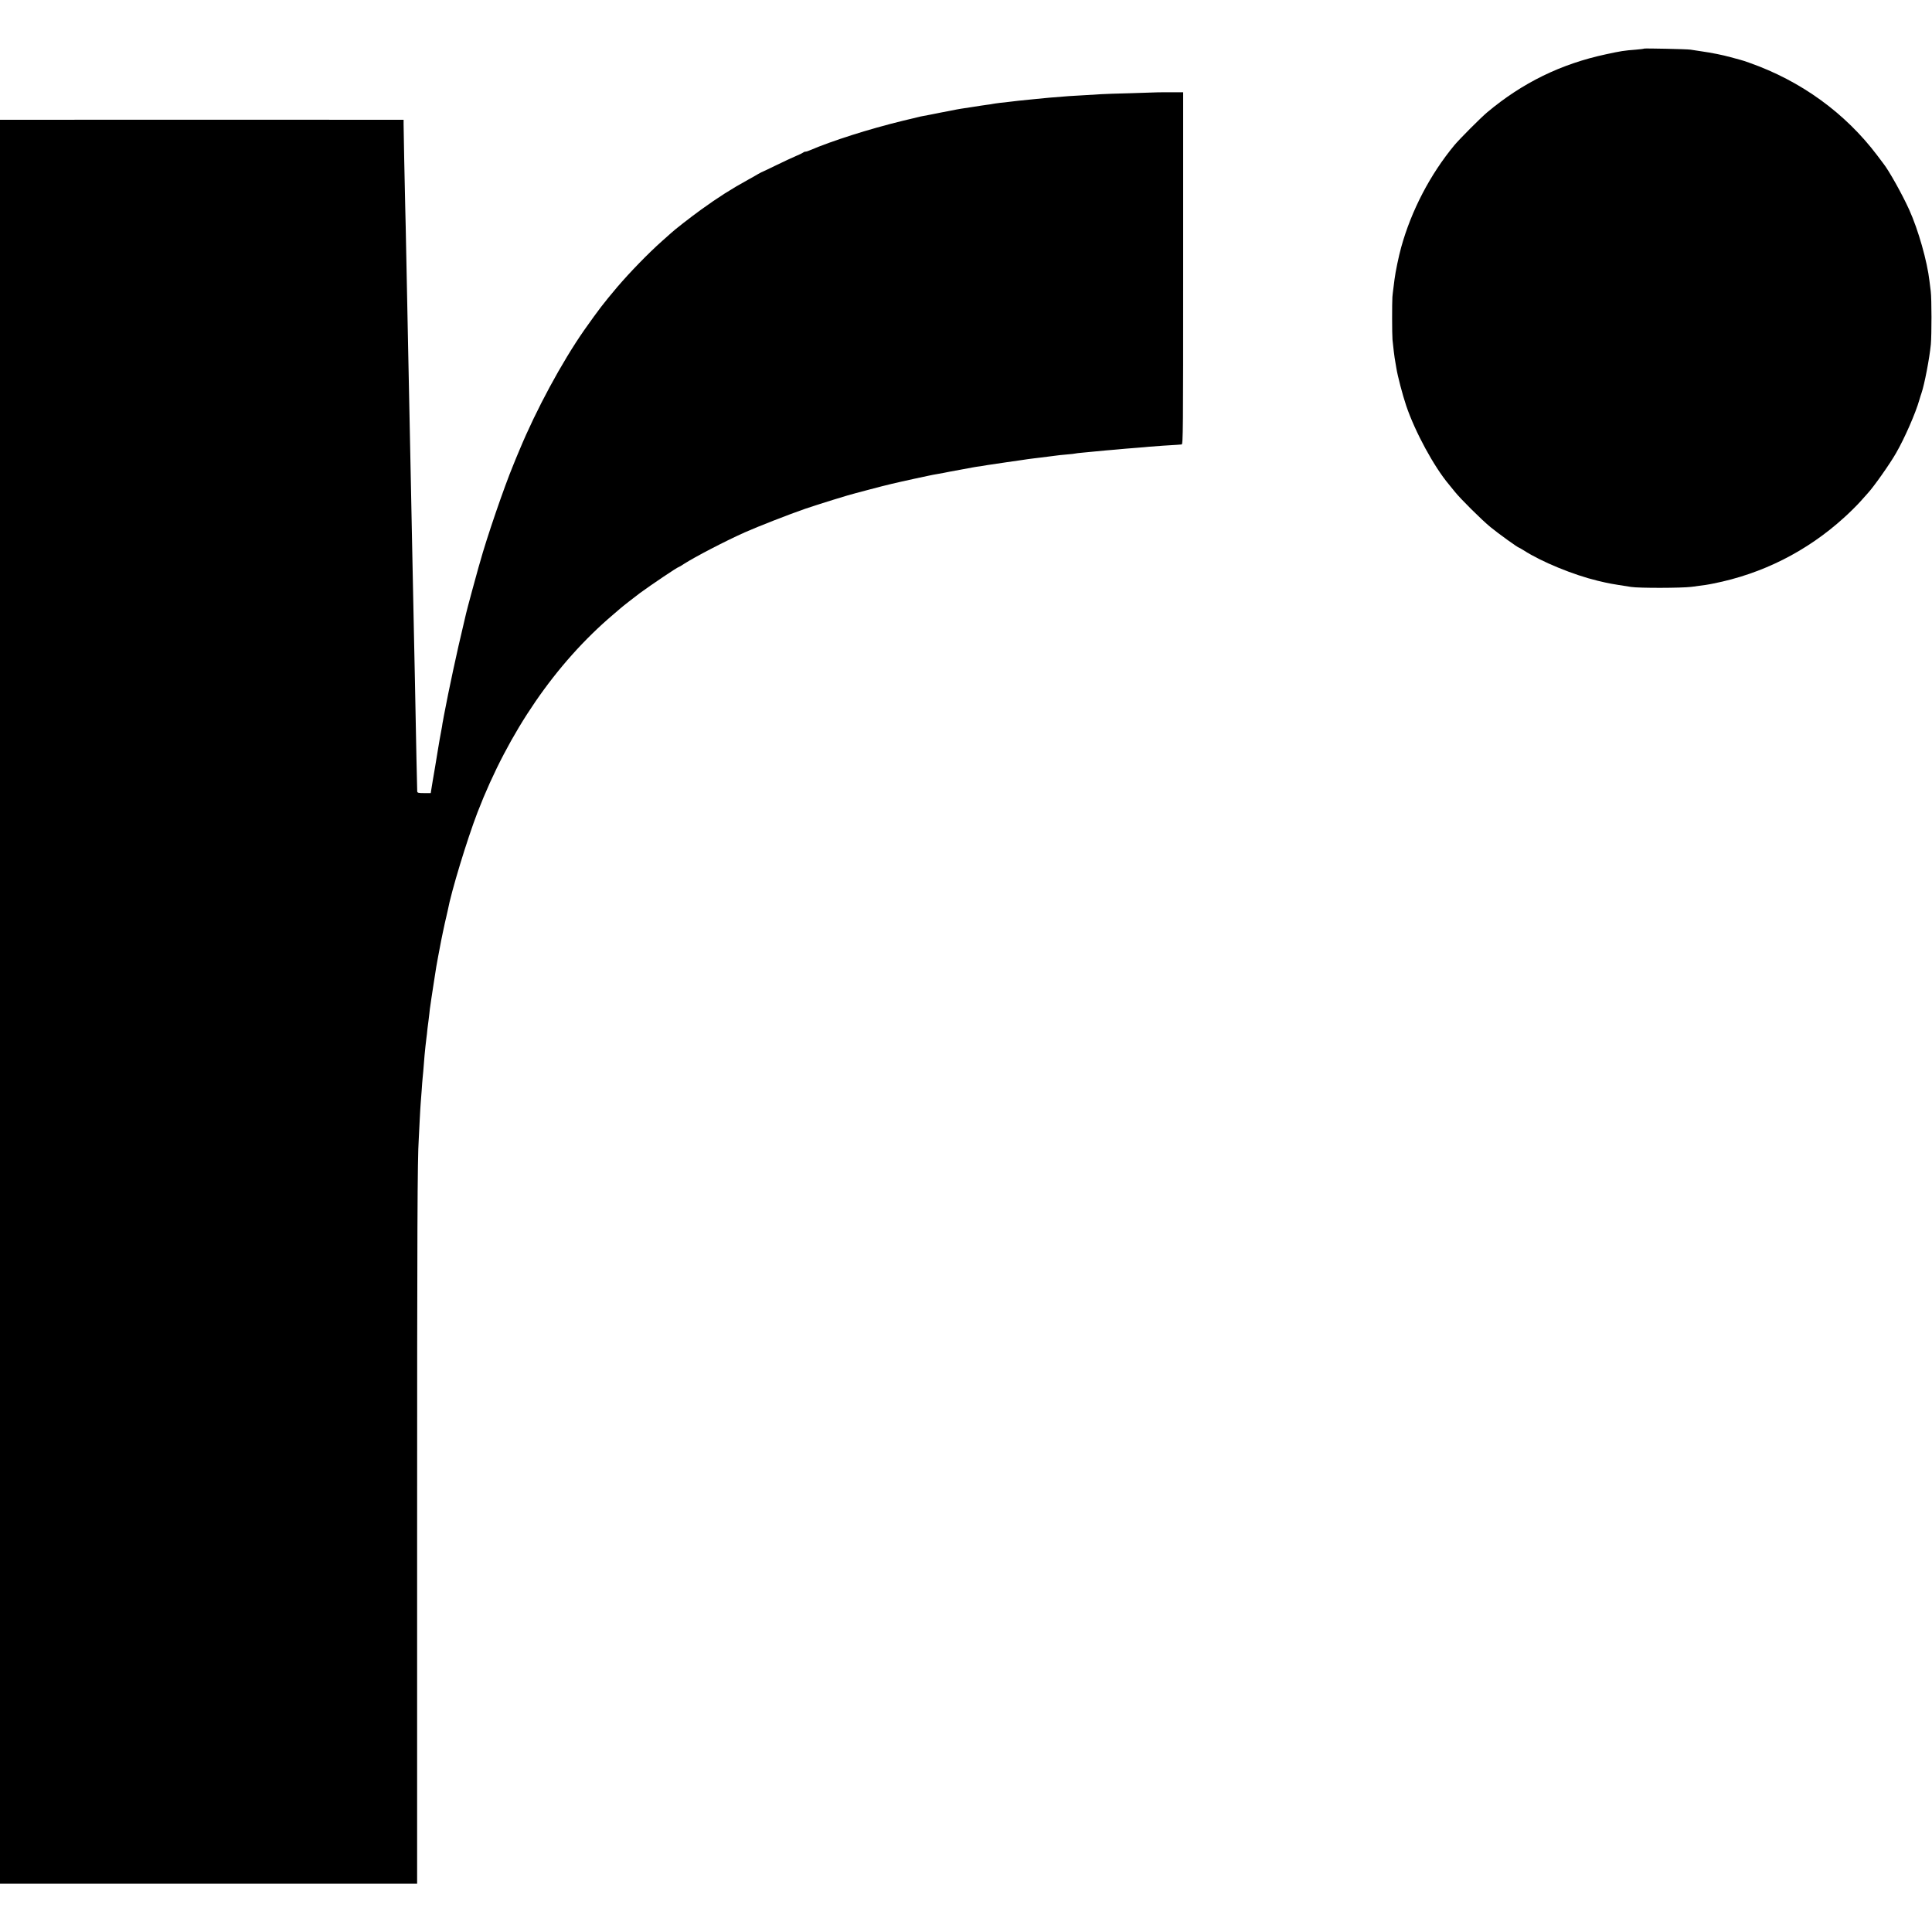
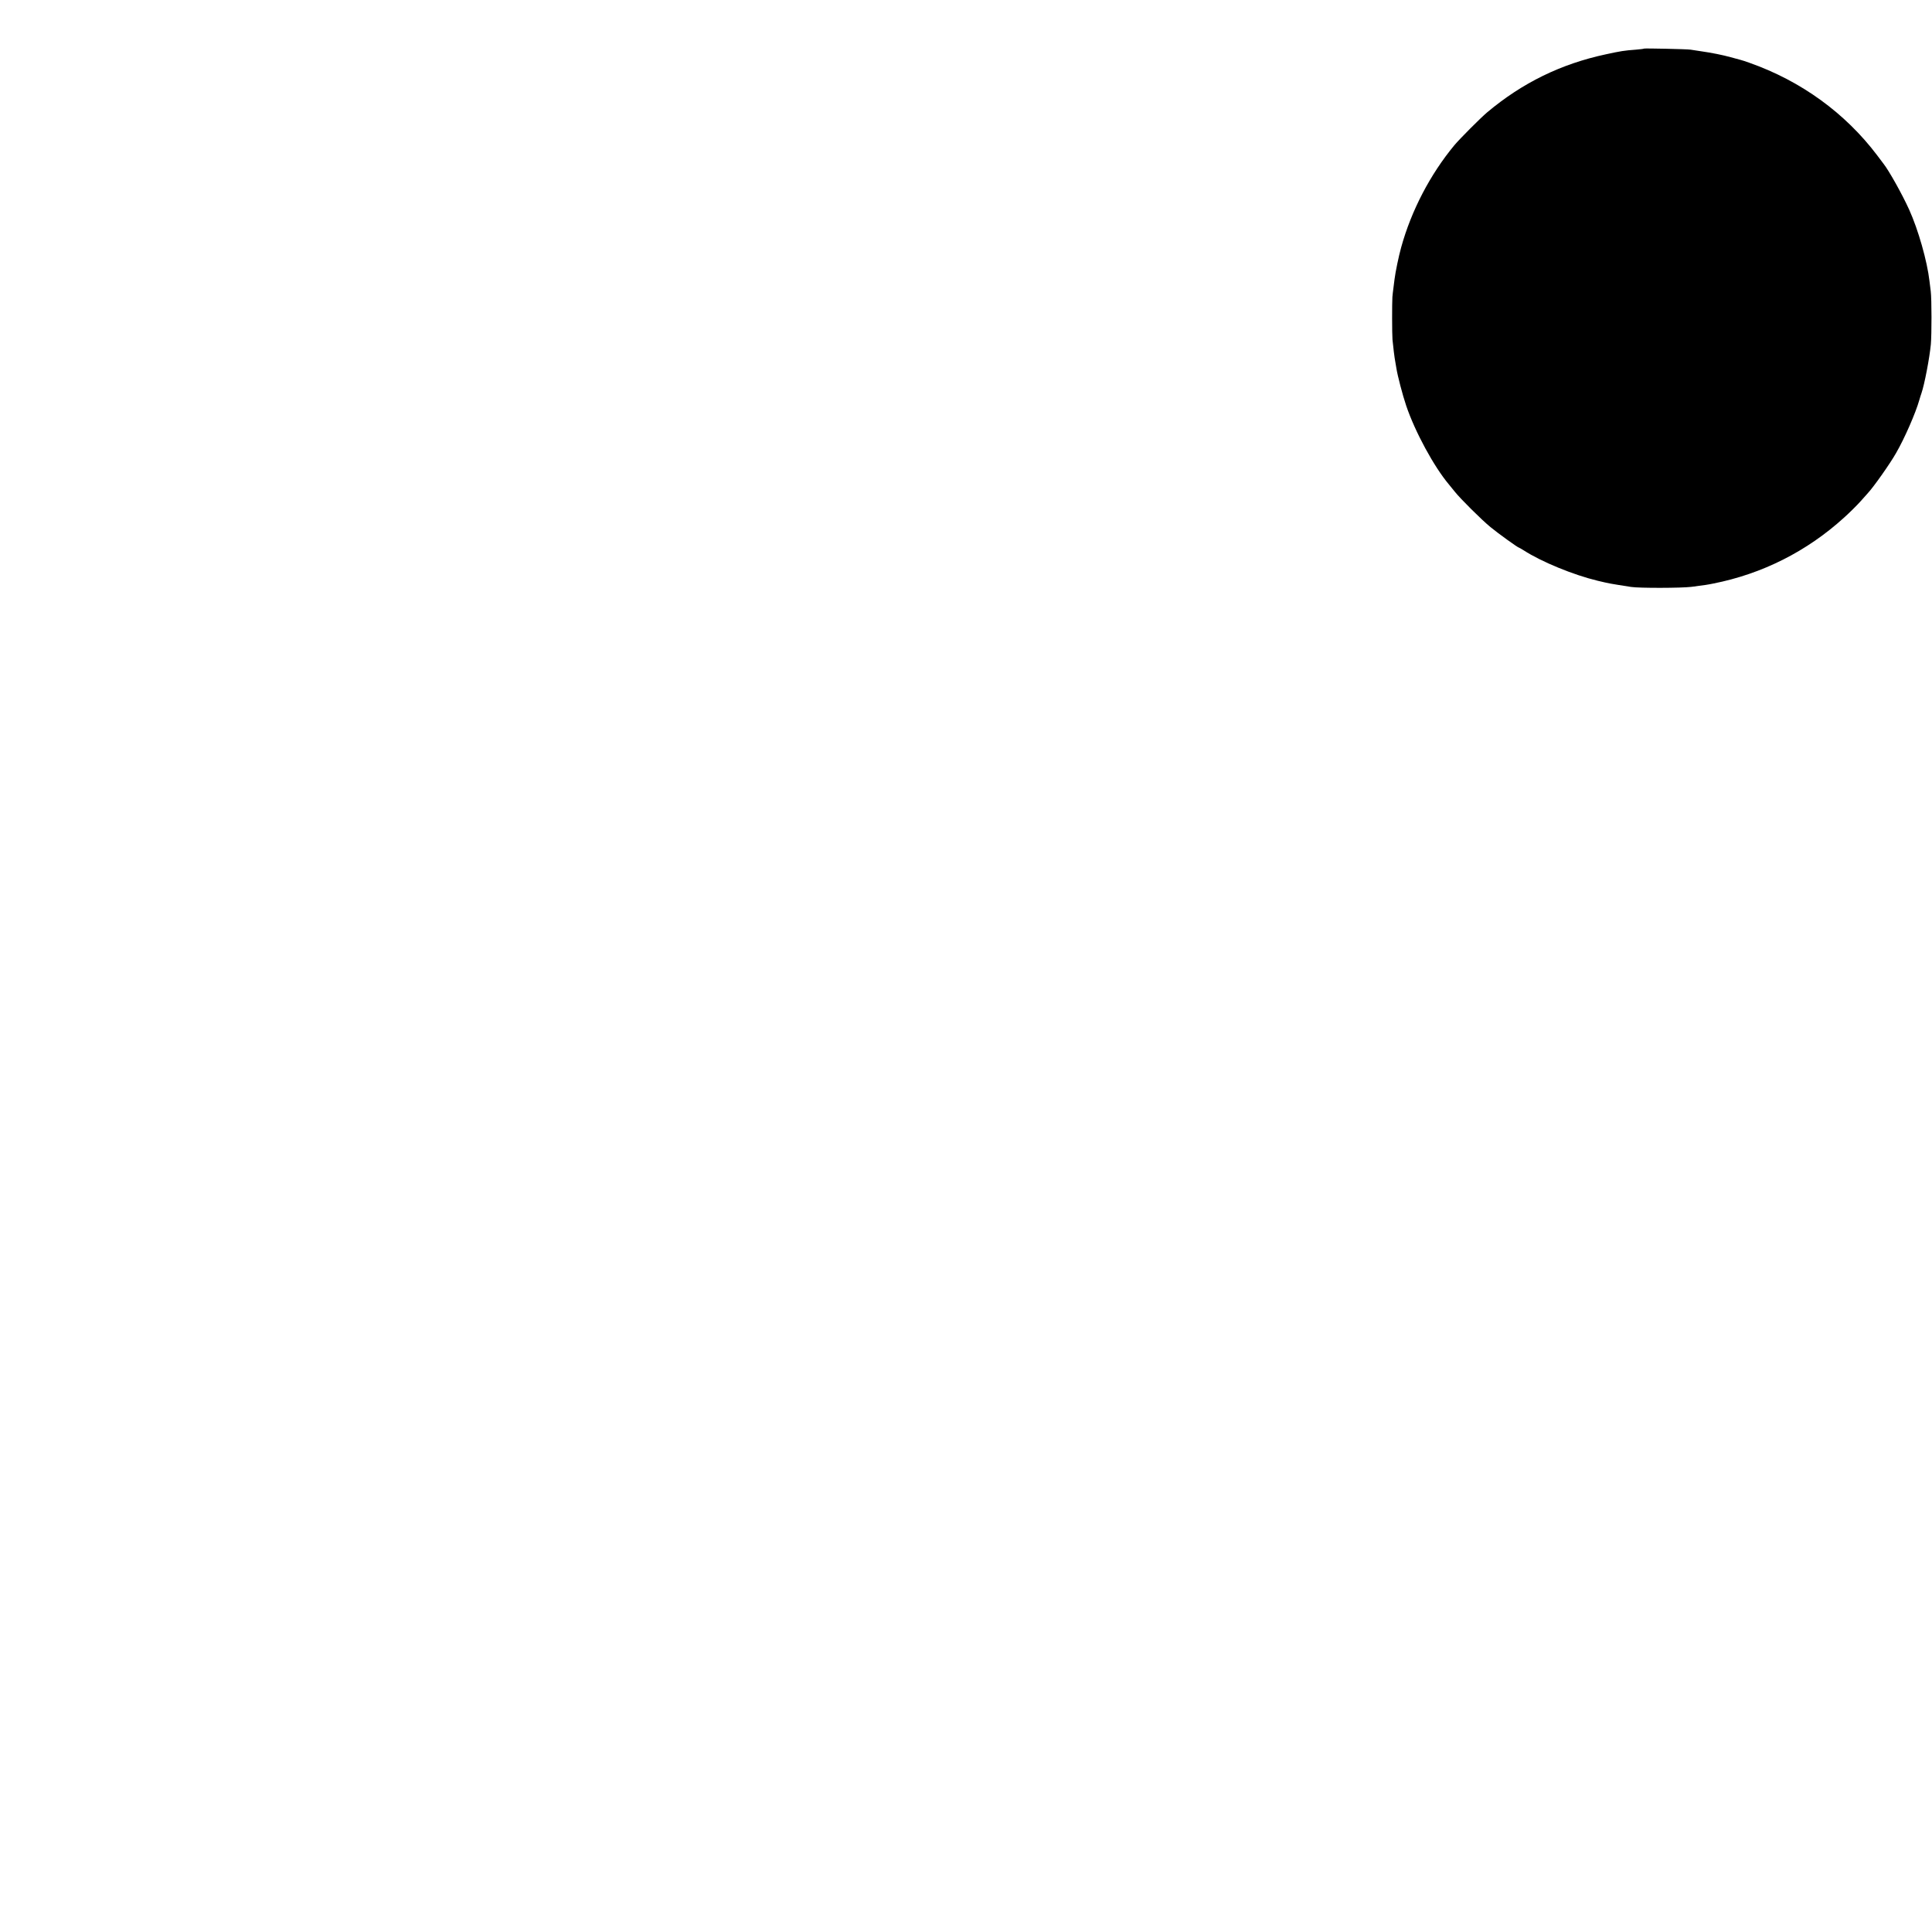
<svg xmlns="http://www.w3.org/2000/svg" version="1.0" width="2000pt" height="2000pt" viewBox="0 0 2000 2000" preserveAspectRatio="xMidYMid meet">
  <g transform="translate(0,2000) scale(0.1,-0.1)" fill="#000000" stroke="none">
-     <path d="M17019 19497 c-2 -3 -40 -7 -84 -11 -122 -9 -158 -15 -310 -48 -464 -99 -864 -294 -1230 -601 -71 -60 -283 -273 -340 -341 -250 -302 -445 -676 -550 -1056 -25 -89 -60 -257 -69 -332 -3 -27 -9 -69 -12 -95 -4 -27 -8 -66 -10 -88 -4 -60 -4 -383 1 -441 5 -58 22 -198 29 -229 2 -11 7 -40 11 -65 12 -79 65 -281 102 -390 92 -272 288 -632 442 -815 14 -17 42 -51 61 -75 56 -71 277 -291 370 -367 79 -65 284 -213 296 -213 2 0 23 -12 47 -27 186 -120 517 -255 766 -315 127 -30 123 -29 346 -64 85 -13 519 -12 625 1 140 18 166 22 225 34 507 100 970 333 1355 683 58 52 134 128 170 168 36 40 70 78 75 84 59 63 229 303 293 416 87 150 203 415 241 550 7 25 17 56 22 70 31 90 83 360 97 505 9 101 9 471 -1 550 -4 33 -10 80 -13 105 -24 207 -116 531 -210 739 -71 157 -209 404 -266 476 -4 6 -33 44 -64 85 -331 439 -790 772 -1324 960 -36 13 -78 27 -95 31 -16 4 -61 16 -100 27 -79 22 -191 45 -310 62 -44 7 -91 14 -105 16 -36 6 -475 15 -481 11z" />
-     <path d="M11947 19043 c-1 0 -112 -4 -247 -8 -135 -3 -270 -8 -300 -10 -30 -2 -104 -6 -165 -10 -60 -3 -137 -8 -170 -10 -216 -17 -217 -17 -345 -30 -154 -15 -230 -23 -280 -30 -19 -3 -60 -7 -90 -10 -30 -4 -62 -8 -70 -10 -8 -2 -37 -7 -65 -10 -27 -4 -93 -13 -145 -22 -52 -8 -108 -17 -125 -19 -16 -2 -61 -11 -100 -19 -38 -7 -86 -17 -105 -20 -19 -3 -69 -13 -110 -22 -41 -8 -86 -17 -100 -19 -14 -3 -98 -23 -187 -45 -349 -85 -728 -206 -960 -305 -17 -8 -37 -14 -45 -14 -8 0 -18 -4 -23 -9 -6 -5 -39 -21 -75 -36 -36 -15 -130 -59 -210 -98 -80 -39 -147 -71 -150 -71 -3 -1 -21 -11 -40 -22 -19 -12 -62 -36 -95 -54 -178 -98 -311 -183 -487 -310 -111 -80 -280 -212 -314 -245 -6 -5 -46 -41 -90 -80 -143 -127 -333 -323 -463 -475 -146 -173 -189 -229 -343 -447 -231 -331 -497 -823 -671 -1243 -20 -47 -48 -114 -62 -150 -96 -230 -280 -768 -346 -1010 -7 -25 -14 -49 -16 -55 -11 -36 -123 -449 -128 -475 -2 -8 -14 -62 -28 -120 -63 -260 -151 -669 -202 -940 -3 -14 -7 -36 -9 -50 -3 -14 -8 -41 -10 -60 -3 -19 -8 -46 -11 -60 -6 -29 -22 -121 -29 -165 -19 -114 -47 -289 -56 -335 -5 -30 -12 -72 -15 -92 l-6 -38 -69 0 c-60 0 -70 3 -71 18 -2 34 -11 481 -24 1162 -2 113 -7 327 -10 475 -7 344 -13 615 -20 980 -3 160 -8 385 -10 500 -3 116 -7 336 -10 490 -11 558 -14 705 -20 985 -3 157 -8 382 -10 500 -3 118 -7 341 -10 495 -3 154 -7 361 -10 460 -6 250 -17 800 -17 858 l0 47 -42 0 c-53 1 -4037 1 -4093 0 l-43 0 0 -9130 0 -9130 2159 0 2159 0 0 3582 c0 3237 3 3921 17 4128 2 36 7 126 10 200 4 74 8 151 10 170 2 19 6 78 10 130 3 52 8 111 10 130 3 30 8 79 20 235 3 36 15 150 20 185 2 14 7 54 10 90 4 36 9 74 11 85 2 11 6 45 9 75 3 30 7 66 10 80 2 14 7 45 10 70 4 25 15 101 26 170 11 69 22 141 25 160 3 19 12 67 19 105 8 39 16 84 19 100 7 45 55 273 66 314 5 20 12 50 15 66 36 195 199 731 308 1015 322 834 809 1543 1407 2050 36 30 67 57 70 60 11 11 148 119 205 161 119 87 389 269 401 269 3 0 29 15 57 34 109 70 419 232 627 325 132 59 460 187 625 244 134 46 467 149 524 162 9 3 77 20 151 40 74 20 173 45 220 56 47 11 92 21 100 23 8 2 71 16 140 31 69 15 134 28 145 31 27 6 64 13 100 19 17 3 41 8 55 10 45 9 73 15 185 35 61 11 119 22 130 24 11 2 42 7 68 10 27 4 56 9 65 11 22 4 157 24 202 30 19 2 82 12 140 20 58 9 122 18 143 20 21 2 55 6 75 9 20 3 60 8 87 11 28 3 59 7 70 9 11 2 58 7 105 11 47 4 87 8 90 10 3 2 41 6 85 10 44 4 91 8 105 10 95 9 164 16 220 20 36 3 85 8 110 10 25 2 81 7 125 10 44 3 96 8 115 10 19 2 85 7 145 11 61 4 126 8 145 9 19 2 43 3 52 4 15 1 16 126 16 1824 l0 1822 -150 0 c-82 0 -150 -1 -151 -2z" />
+     <path d="M17019 19497 c-2 -3 -40 -7 -84 -11 -122 -9 -158 -15 -310 -48 -464 -99 -864 -294 -1230 -601 -71 -60 -283 -273 -340 -341 -250 -302 -445 -676 -550 -1056 -25 -89 -60 -257 -69 -332 -3 -27 -9 -69 -12 -95 -4 -27 -8 -66 -10 -88 -4 -60 -4 -383 1 -441 5 -58 22 -198 29 -229 2 -11 7 -40 11 -65 12 -79 65 -281 102 -390 92 -272 288 -632 442 -815 14 -17 42 -51 61 -75 56 -71 277 -291 370 -367 79 -65 284 -213 296 -213 2 0 23 -12 47 -27 186 -120 517 -255 766 -315 127 -30 123 -29 346 -64 85 -13 519 -12 625 1 140 18 166 22 225 34 507 100 970 333 1355 683 58 52 134 128 170 168 36 40 70 78 75 84 59 63 229 303 293 416 87 150 203 415 241 550 7 25 17 56 22 70 31 90 83 360 97 505 9 101 9 471 -1 550 -4 33 -10 80 -13 105 -24 207 -116 531 -210 739 -71 157 -209 404 -266 476 -4 6 -33 44 -64 85 -331 439 -790 772 -1324 960 -36 13 -78 27 -95 31 -16 4 -61 16 -100 27 -79 22 -191 45 -310 62 -44 7 -91 14 -105 16 -36 6 -475 15 -481 11" />
  </g>
</svg>